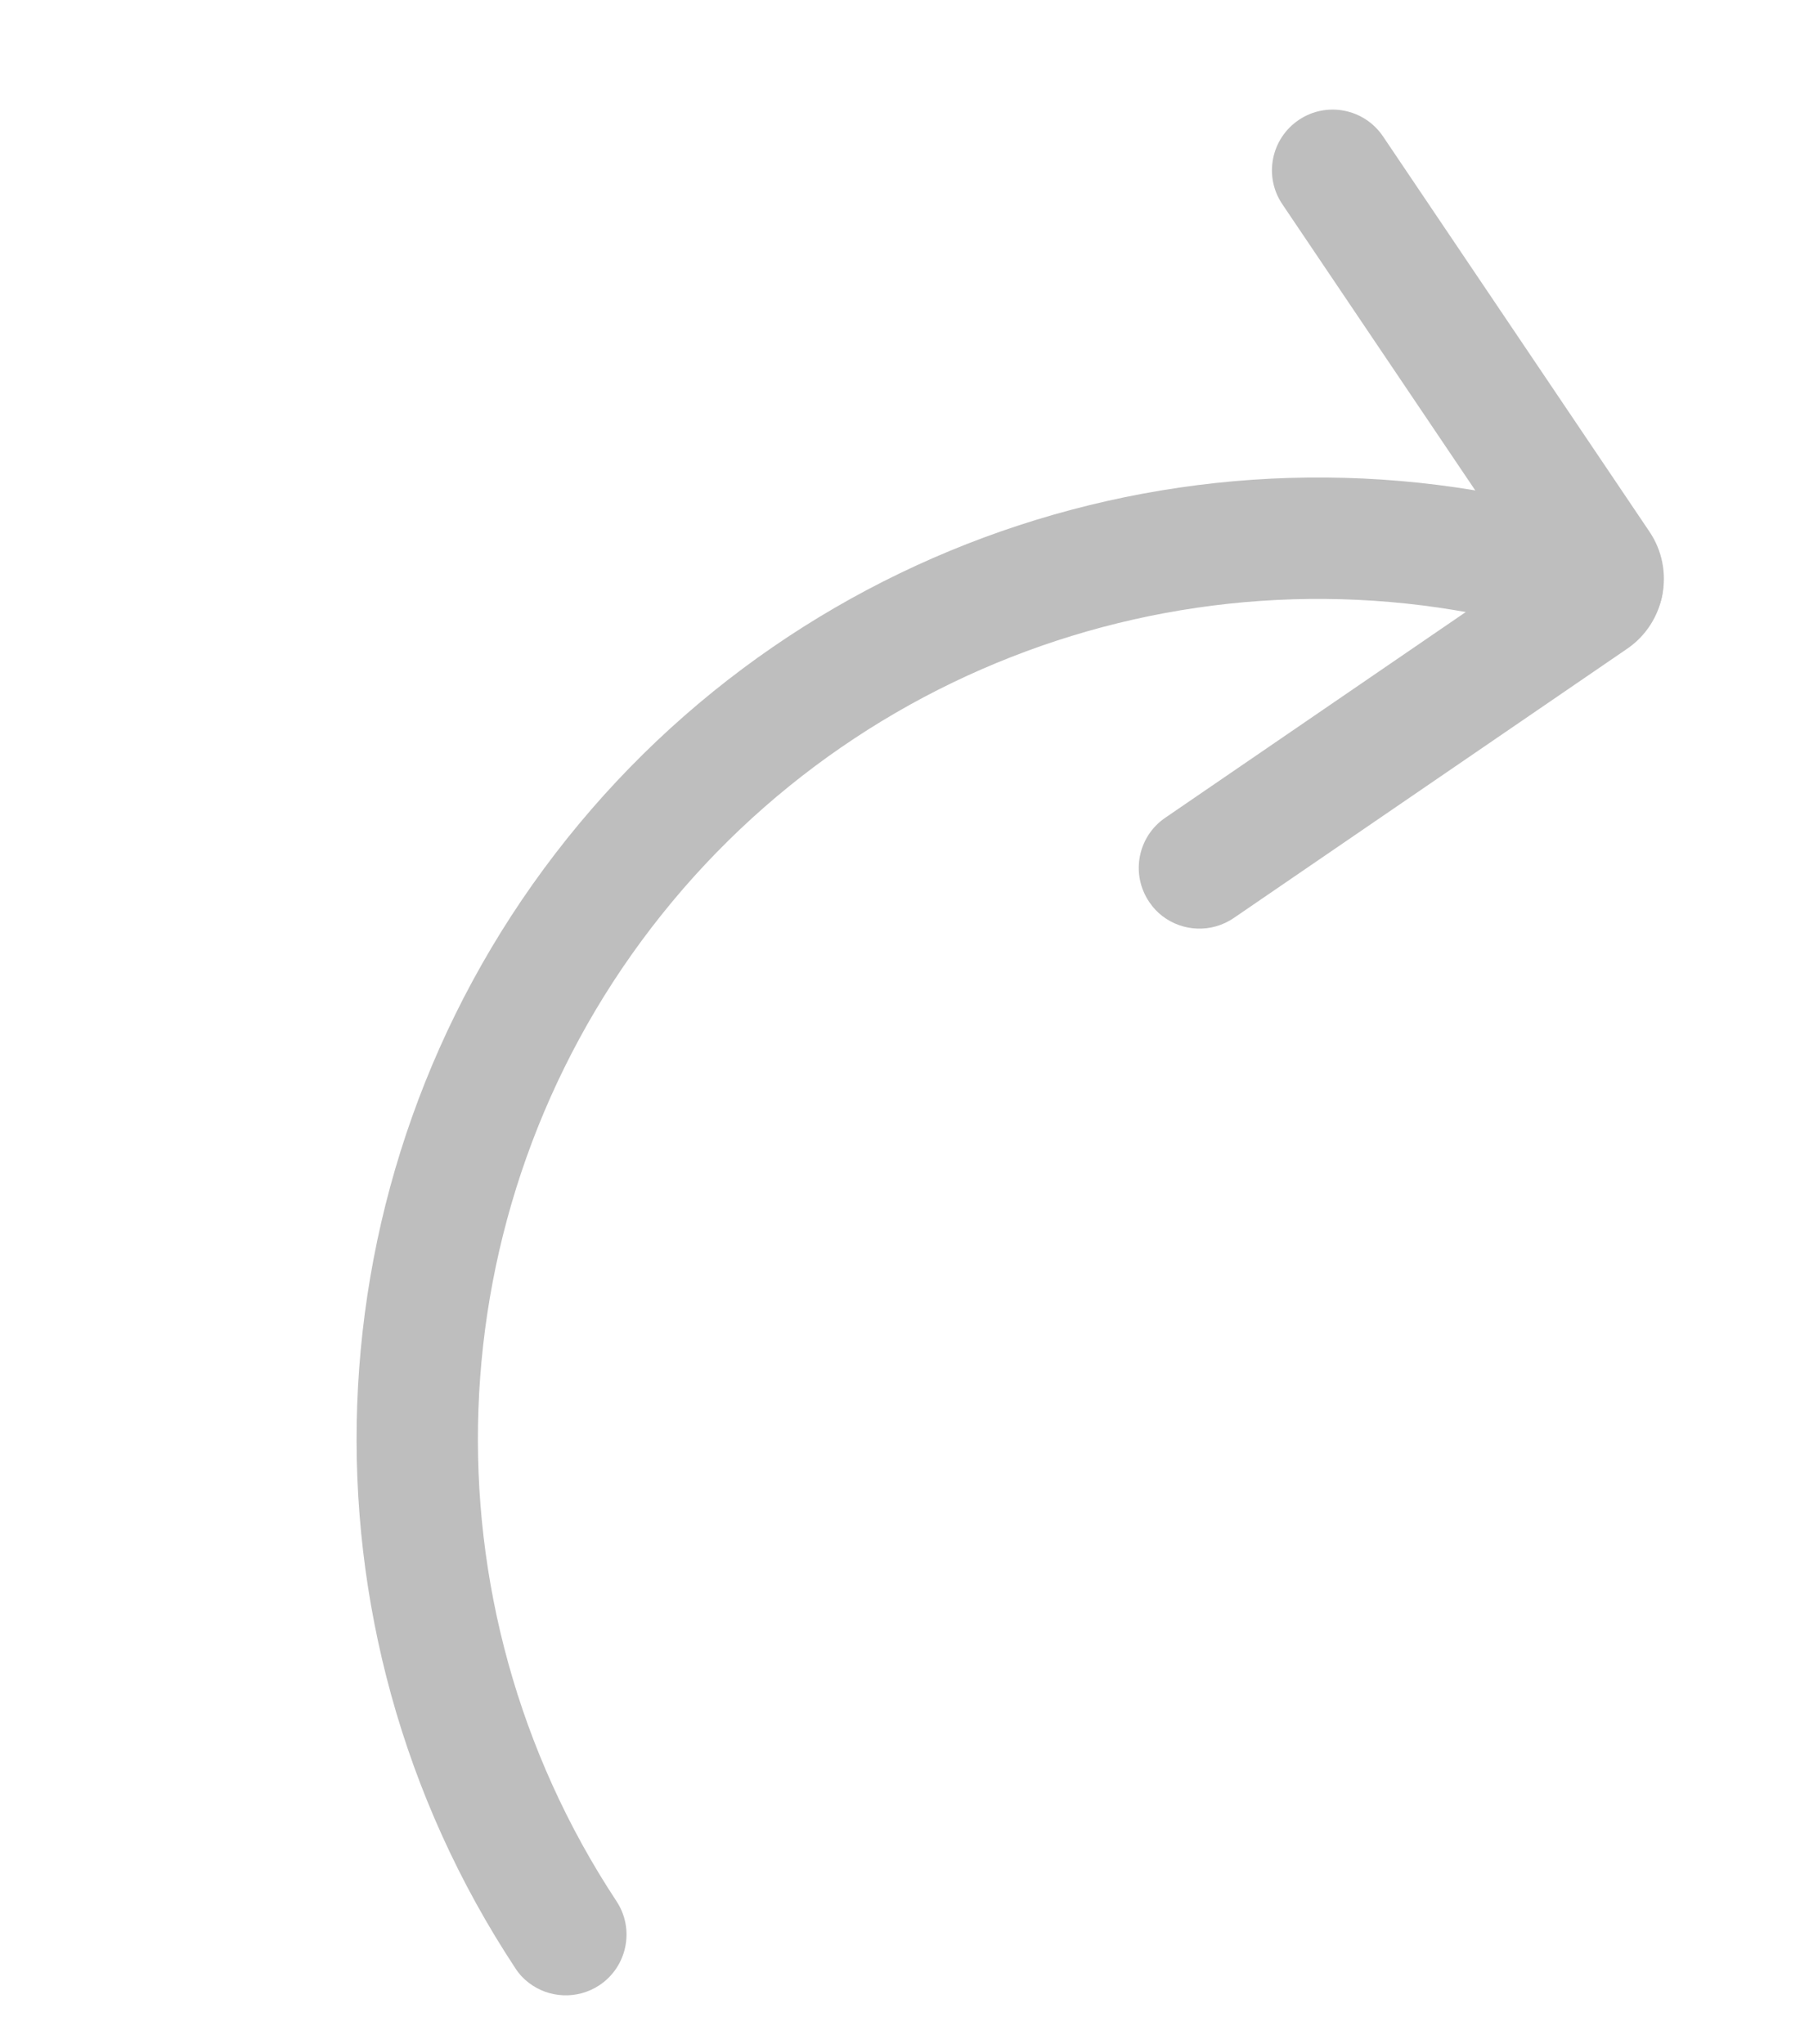
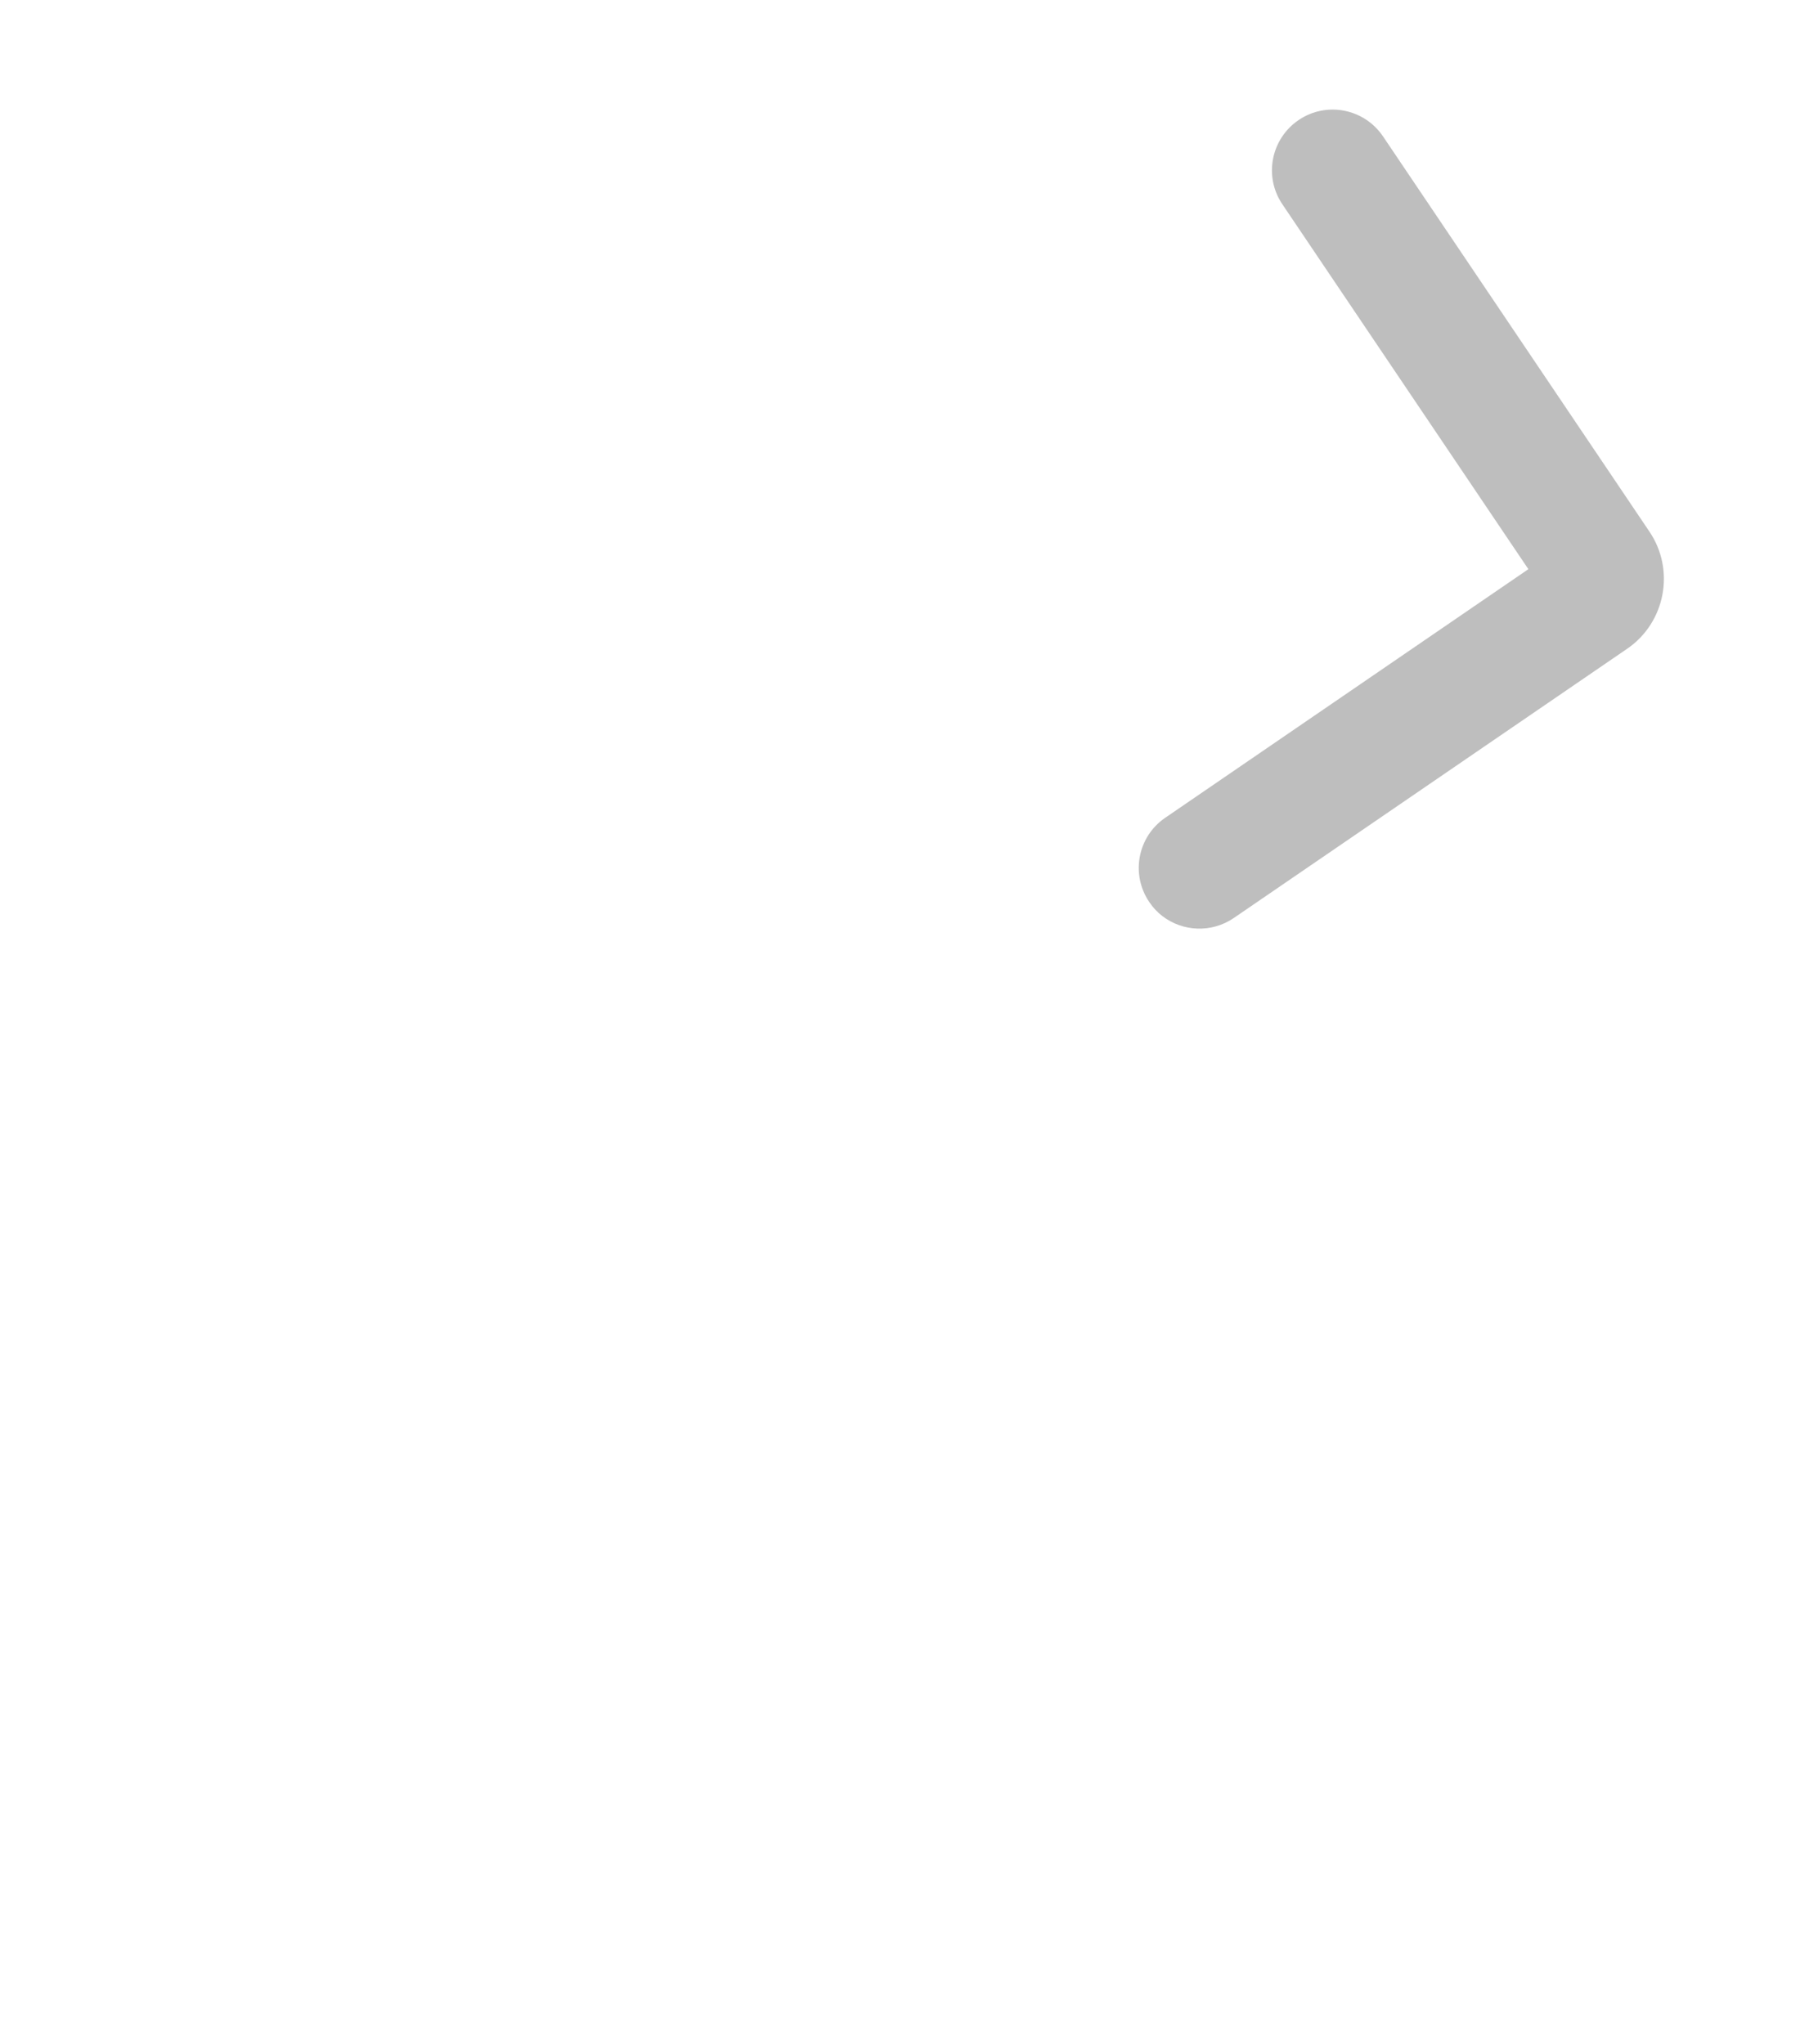
<svg xmlns="http://www.w3.org/2000/svg" width="77" height="87" viewBox="0 0 77 87" fill="none">
-   <path d="M22.508 84.405C23.358 85.058 24.56 85.133 25.506 84.513C26.696 83.727 27.028 82.122 26.24 80.93C17.859 68.223 18.457 51.567 27.733 39.484C37.009 27.4 52.944 22.513 67.388 27.327C68.741 27.779 70.205 27.048 70.659 25.693C71.111 24.341 70.38 22.876 69.025 22.422C52.493 16.914 34.254 22.504 23.637 36.335C13.022 50.163 12.335 69.227 21.928 83.773C22.087 84.025 22.286 84.235 22.508 84.405Z" fill="#BEBEBE" />
  <path d="M49.478 38.997C50.342 39.66 51.565 39.725 52.513 39.08L69.259 27.617C70.888 26.503 71.314 24.267 70.209 22.632L58.868 5.806C58.069 4.623 56.464 4.308 55.281 5.107C54.098 5.907 53.783 7.511 54.583 8.694L65.055 24.229L49.597 34.812C48.417 35.619 48.117 37.226 48.924 38.406C49.077 38.636 49.265 38.833 49.478 38.997Z" fill="#BEBEBE" />
</svg>